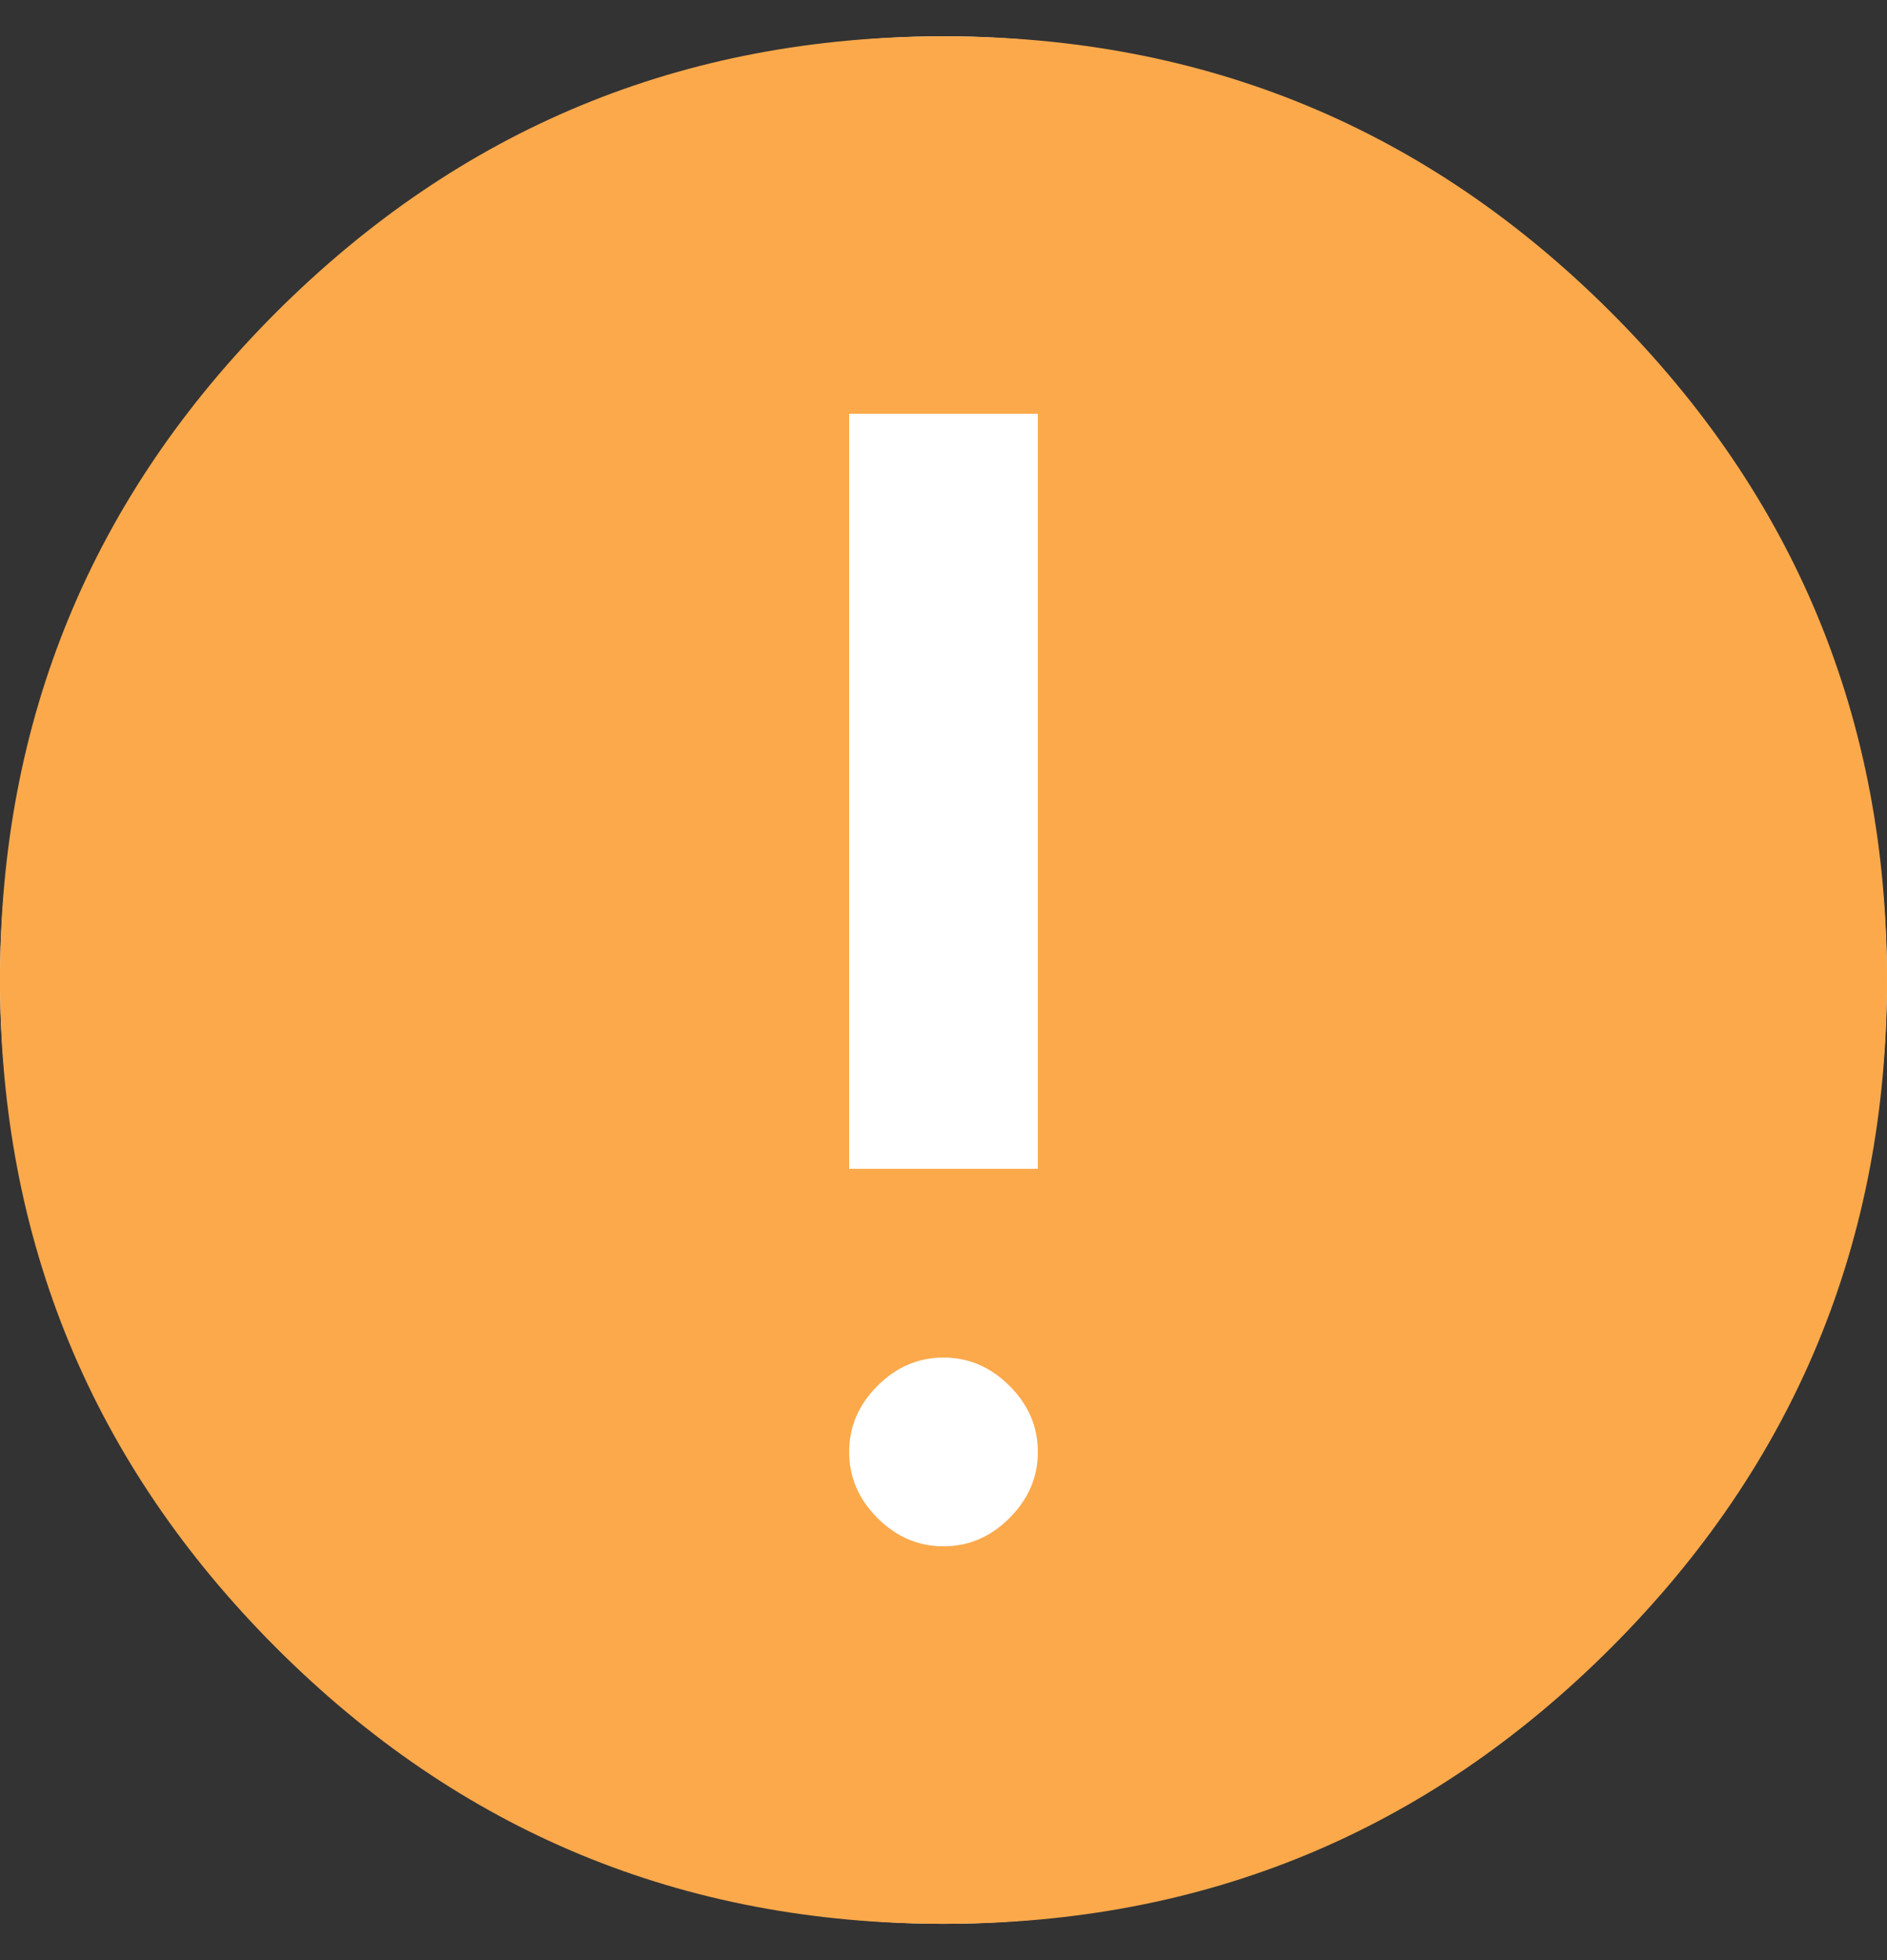
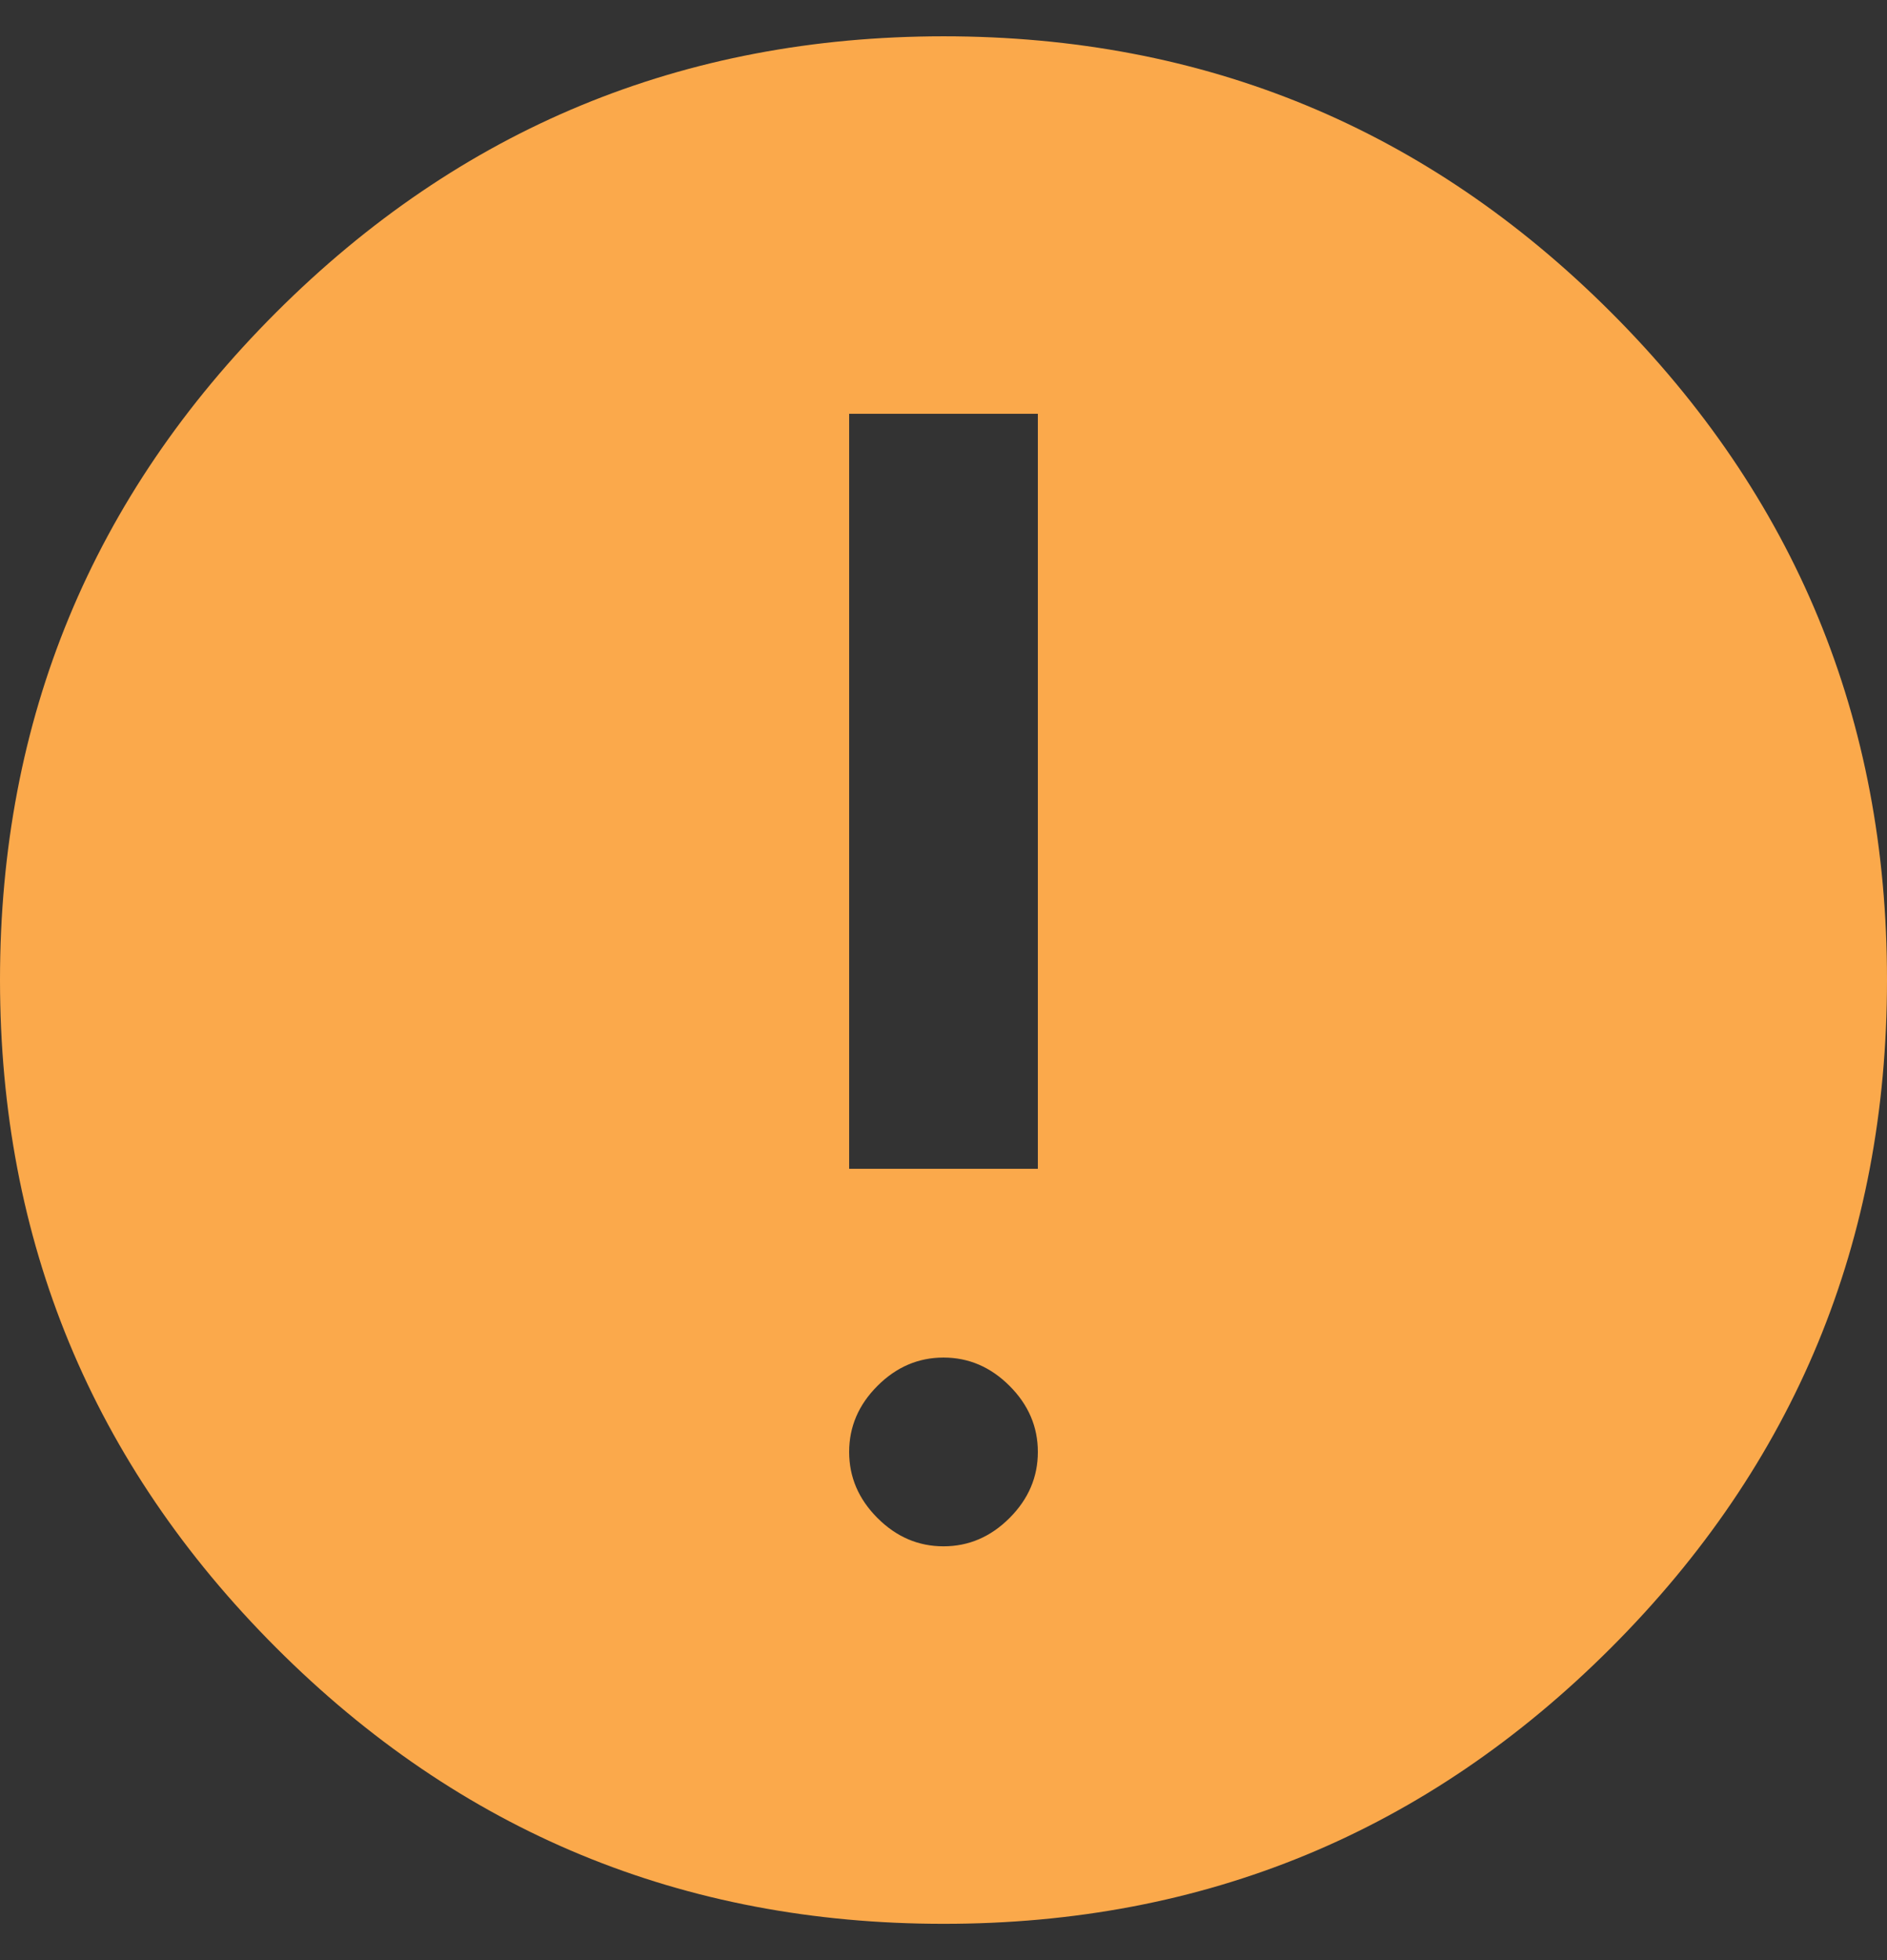
<svg xmlns="http://www.w3.org/2000/svg" width="26" height="27" viewBox="0 0 26 27" fill="none">
  <rect x="0" y="0" width="26" height="27" fill="#333333" stroke="none" />
-   <circle cx="13" cy="13.5" r="13" fill="white" />
  <path d="M13 21.3C13.347 21.3 13.65 21.17 13.91 20.91C14.17 20.65 14.3 20.347 14.3 20C14.3 19.653 14.17 19.35 13.91 19.09C13.65 18.83 13.347 18.7 13 18.7C12.653 18.7 12.35 18.83 12.09 19.09C11.83 19.35 11.7 19.653 11.7 20C11.7 20.347 11.83 20.65 12.09 20.91C12.35 21.17 12.653 21.3 13 21.3ZM11.7 16.1H14.3V5.7H11.7V16.1ZM13 26.5C9.403 26.5 6.338 25.232 3.804 22.696C1.27 20.16 0.002 17.095 0 13.5C0 9.903 1.268 6.838 3.804 4.304C6.34 1.77 9.405 0.502 13 0.5C16.597 0.5 19.663 1.768 22.199 4.304C24.735 6.84 26.002 9.905 26 13.5C26 17.097 24.732 20.163 22.196 22.699C19.66 25.235 16.595 26.502 13 26.5Z" fill="#FBA94B" />
</svg>